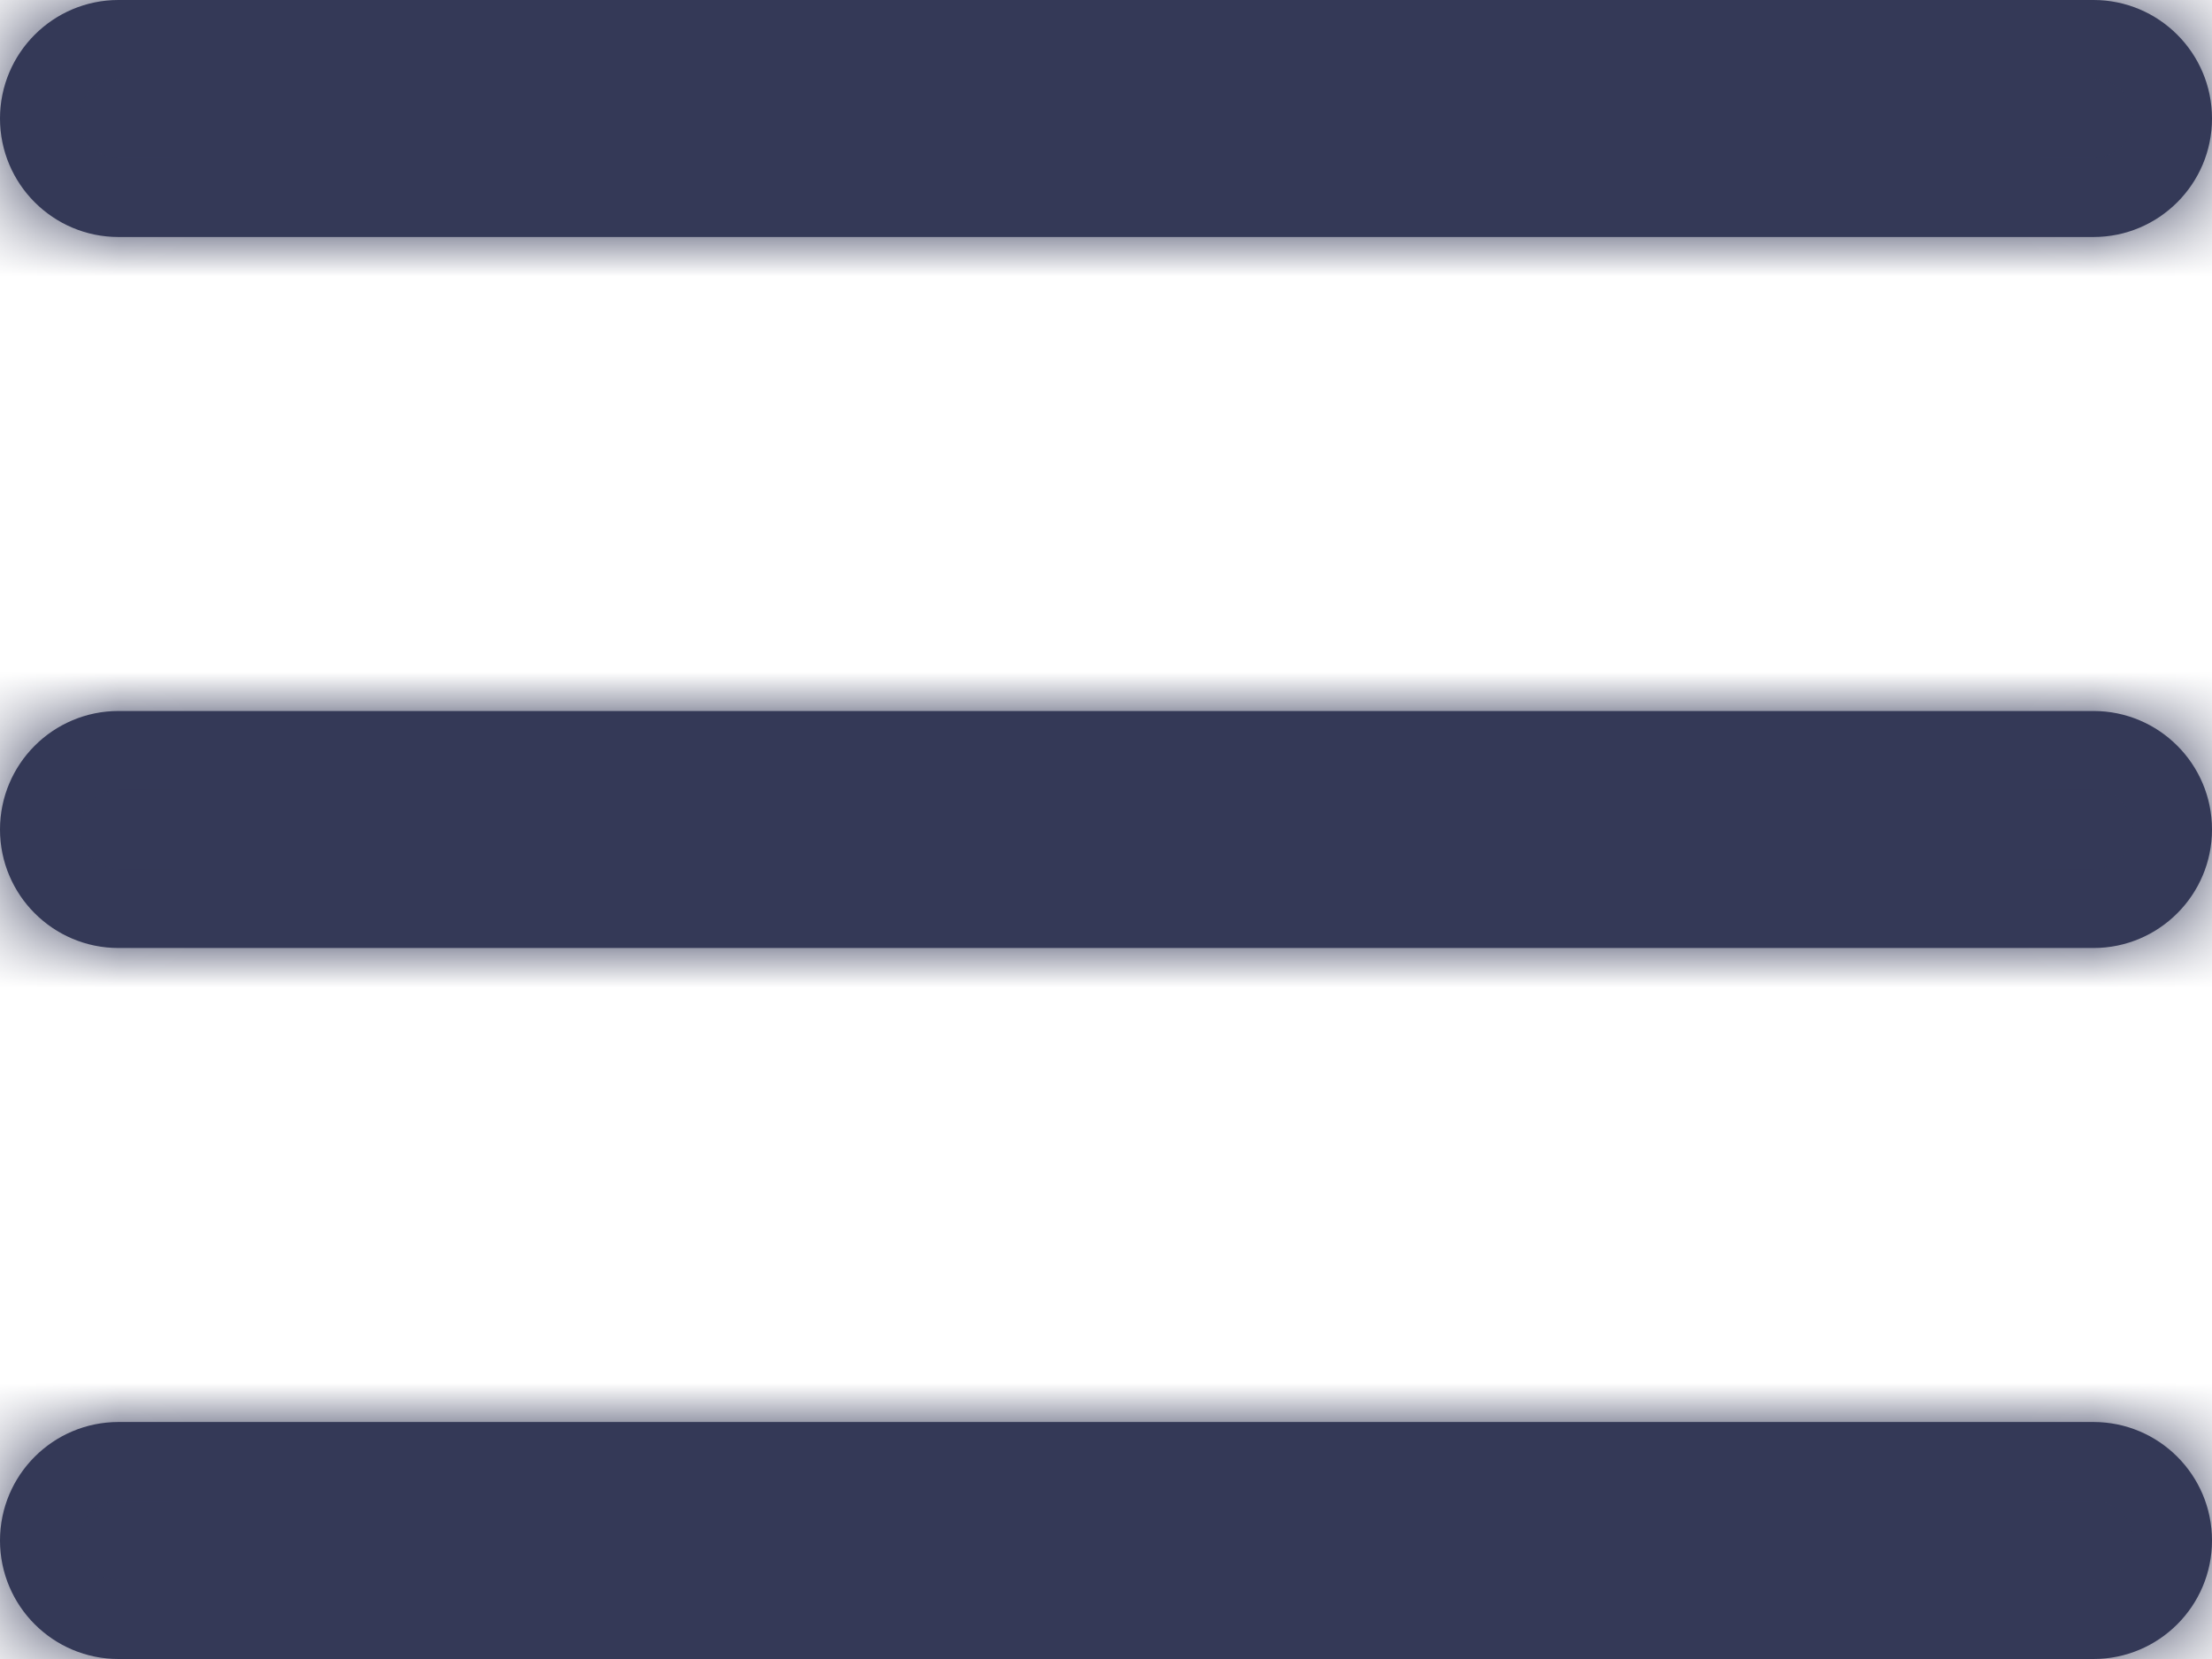
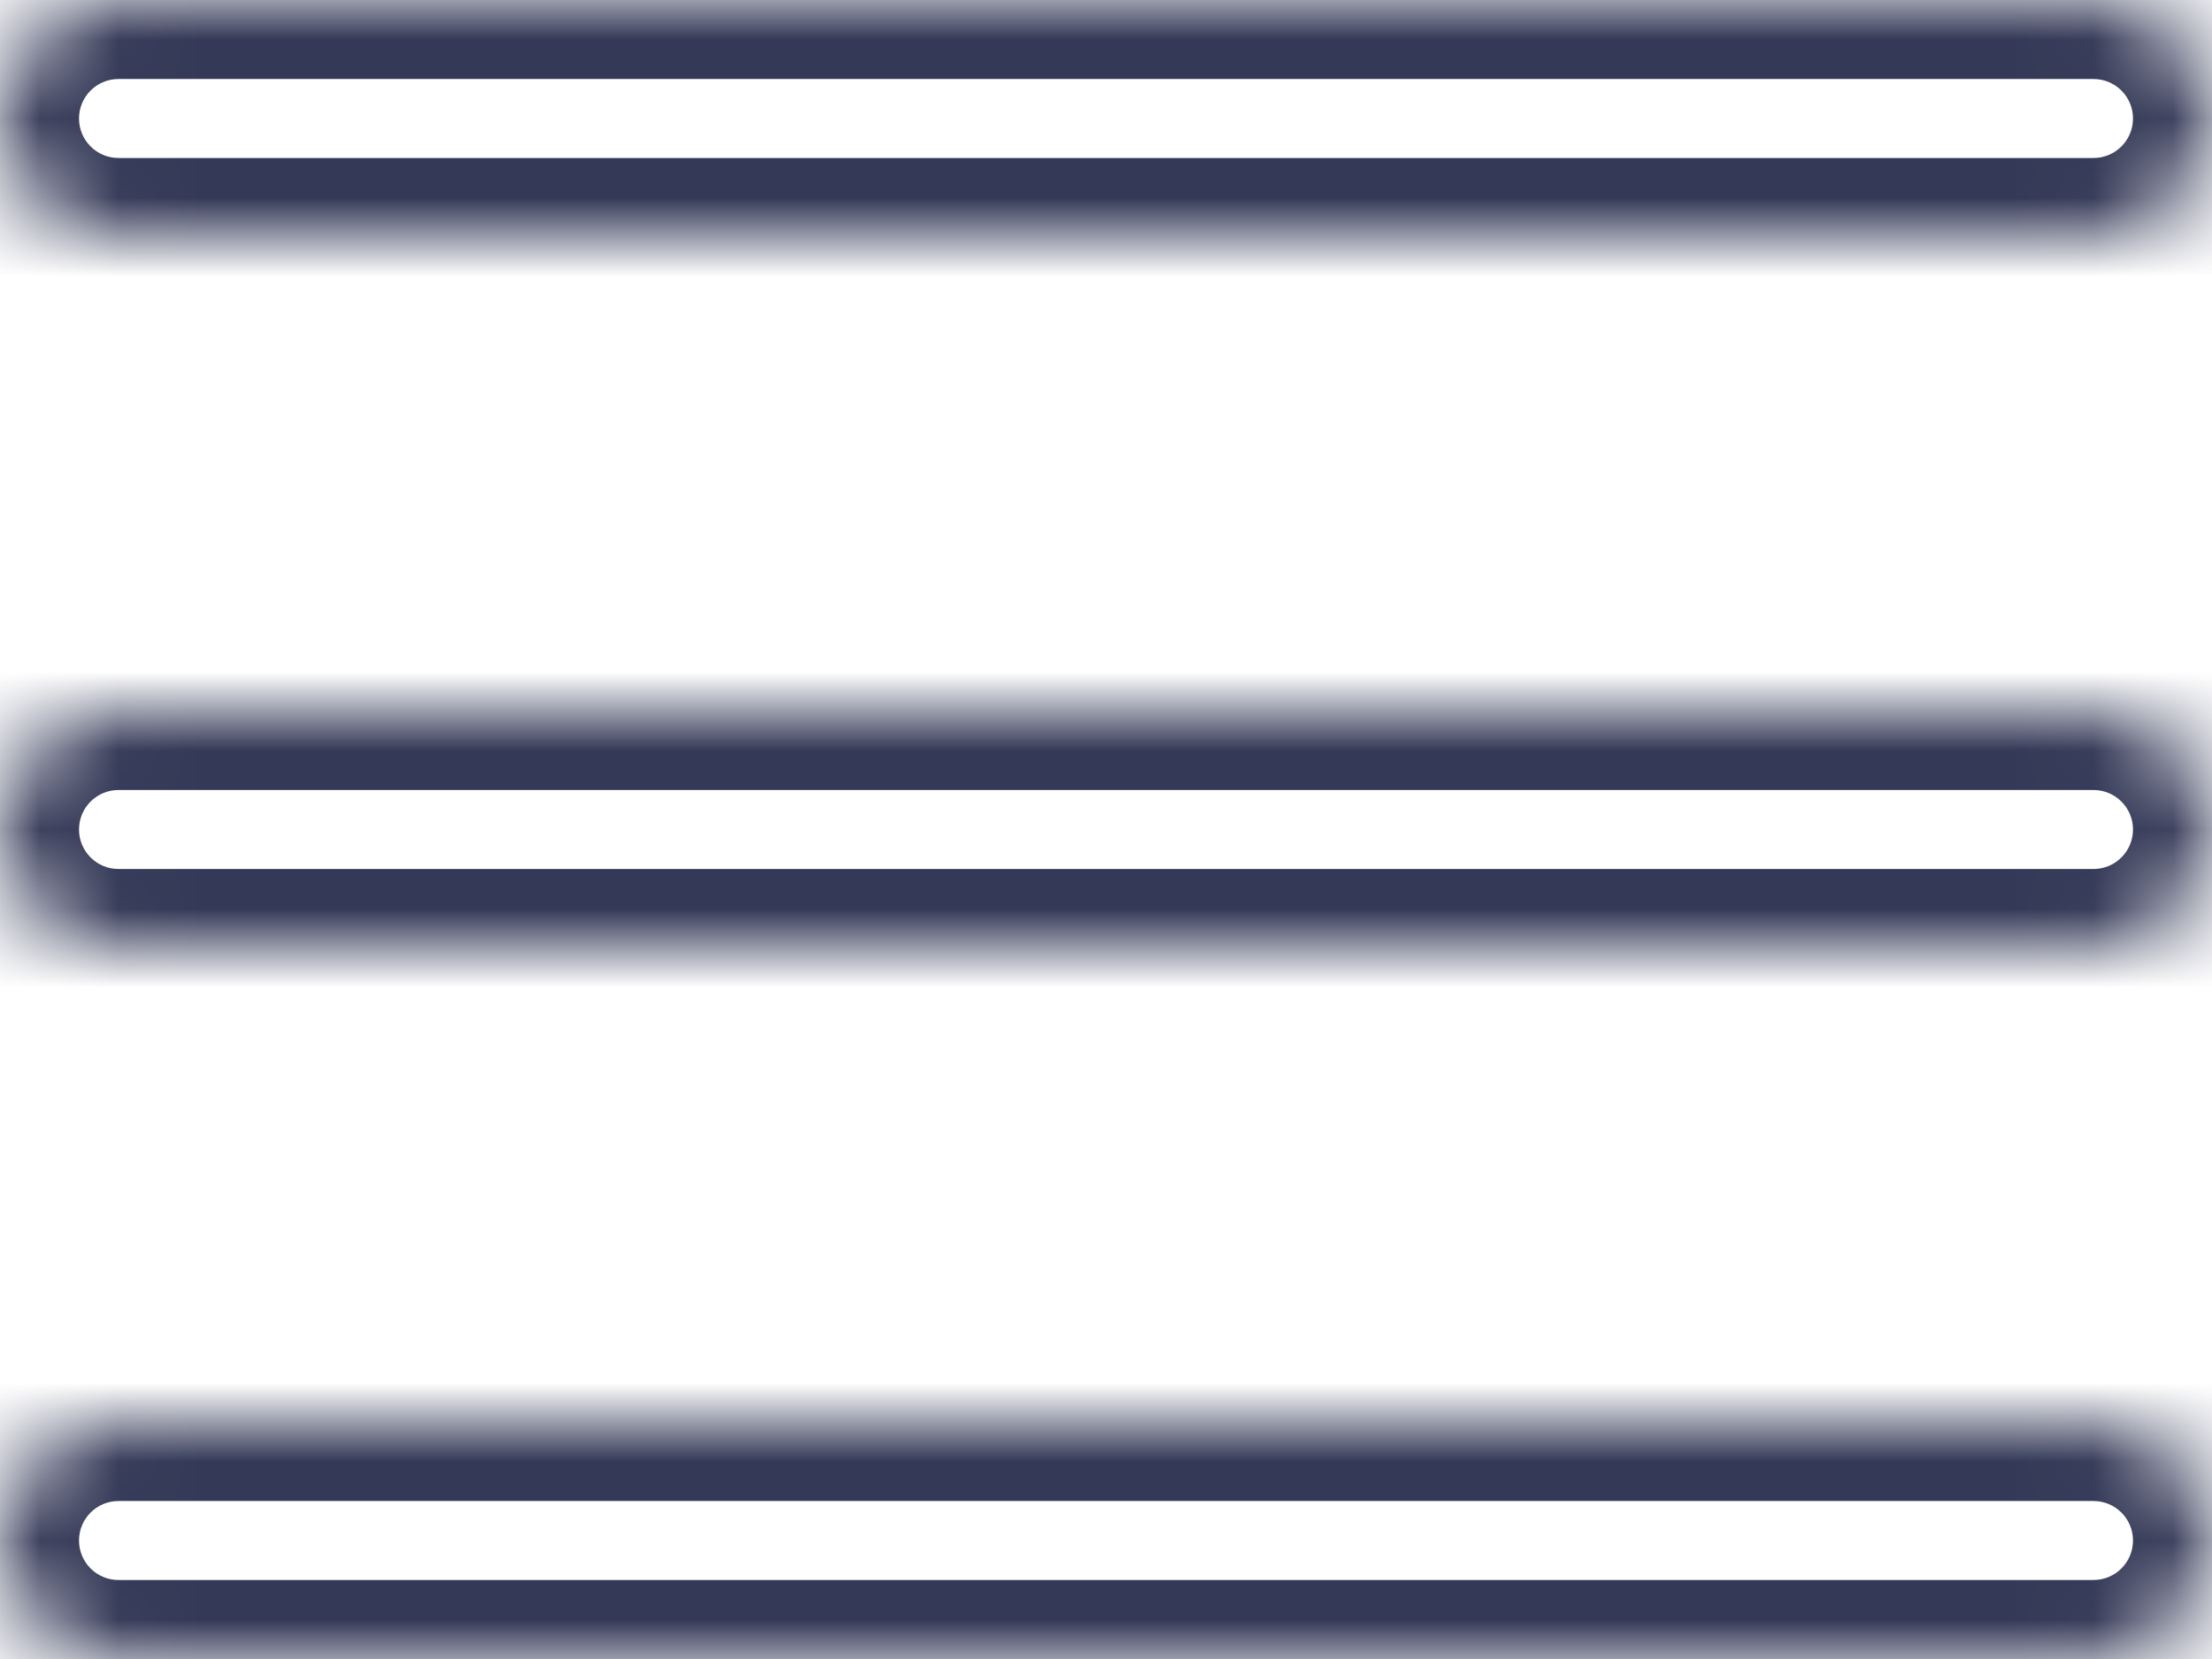
<svg xmlns="http://www.w3.org/2000/svg" width="28" height="21" viewBox="0 0 28 21" fill="none">
  <mask id="path-1-inside-1_2450_377" fill="white">
    <path fill-rule="evenodd" clip-rule="evenodd" d="M0 1.5C0 0.672 0.672 0 1.5 0H26.5C27.328 0 28 0.672 28 1.5C28 2.328 27.328 3 26.5 3H1.5C0.672 3 0 2.328 0 1.5ZM0 10.5C0 9.672 0.672 9 1.5 9H26.5C27.328 9 28 9.672 28 10.5C28 11.328 27.328 12 26.5 12H1.5C0.672 12 0 11.328 0 10.5ZM1.5 18C0.672 18 0 18.672 0 19.5C0 20.328 0.672 21 1.5 21H26.5C27.328 21 28 20.328 28 19.5C28 18.672 27.328 18 26.5 18H1.5Z" />
  </mask>
-   <path fill-rule="evenodd" clip-rule="evenodd" d="M0 1.5C0 0.672 0.672 0 1.5 0H26.5C27.328 0 28 0.672 28 1.5C28 2.328 27.328 3 26.5 3H1.5C0.672 3 0 2.328 0 1.5ZM0 10.5C0 9.672 0.672 9 1.5 9H26.5C27.328 9 28 9.672 28 10.5C28 11.328 27.328 12 26.5 12H1.5C0.672 12 0 11.328 0 10.5ZM1.5 18C0.672 18 0 18.672 0 19.5C0 20.328 0.672 21 1.5 21H26.5C27.328 21 28 20.328 28 19.5C28 18.672 27.328 18 26.5 18H1.5Z" fill="#343957" />
-   <path d="M1.5 -1C0.119 -1 -1 0.119 -1 1.5H1C1 1.224 1.224 1 1.5 1V-1ZM26.5 -1H1.5V1H26.5V-1ZM29 1.5C29 0.119 27.881 -1 26.5 -1V1C26.776 1 27 1.224 27 1.5H29ZM26.5 4C27.881 4 29 2.881 29 1.5H27C27 1.776 26.776 2 26.5 2V4ZM1.5 4H26.5V2H1.5V4ZM-1 1.5C-1 2.881 0.119 4 1.5 4V2C1.224 2 1 1.776 1 1.5H-1ZM1.5 8C0.119 8 -1 9.119 -1 10.5H1C1 10.224 1.224 10 1.5 10V8ZM26.5 8H1.5V10H26.5V8ZM29 10.5C29 9.119 27.881 8 26.5 8V10C26.776 10 27 10.224 27 10.5H29ZM26.5 13C27.881 13 29 11.881 29 10.5H27C27 10.776 26.776 11 26.5 11V13ZM1.5 13H26.5V11H1.5V13ZM-1 10.5C-1 11.881 0.119 13 1.5 13V11C1.224 11 1 10.776 1 10.5H-1ZM1 19.5C1 19.224 1.224 19 1.5 19V17C0.119 17 -1 18.119 -1 19.5H1ZM1.5 20C1.224 20 1 19.776 1 19.5H-1C-1 20.881 0.119 22 1.5 22V20ZM26.5 20H1.5V22H26.5V20ZM27 19.5C27 19.776 26.776 20 26.5 20V22C27.881 22 29 20.881 29 19.5H27ZM26.5 19C26.776 19 27 19.224 27 19.5H29C29 18.119 27.881 17 26.5 17V19ZM1.5 19H26.5V17H1.5V19Z" fill="#343957" mask="url(#path-1-inside-1_2450_377)" />
+   <path d="M1.5 -1C0.119 -1 -1 0.119 -1 1.5H1C1 1.224 1.224 1 1.5 1V-1ZM26.5 -1H1.5V1H26.5V-1ZM29 1.5C29 0.119 27.881 -1 26.5 -1V1C26.776 1 27 1.224 27 1.5H29ZM26.5 4C27.881 4 29 2.881 29 1.5H27C27 1.776 26.776 2 26.5 2ZM1.5 4H26.5V2H1.5V4ZM-1 1.5C-1 2.881 0.119 4 1.5 4V2C1.224 2 1 1.776 1 1.5H-1ZM1.5 8C0.119 8 -1 9.119 -1 10.5H1C1 10.224 1.224 10 1.5 10V8ZM26.5 8H1.5V10H26.5V8ZM29 10.5C29 9.119 27.881 8 26.5 8V10C26.776 10 27 10.224 27 10.5H29ZM26.5 13C27.881 13 29 11.881 29 10.5H27C27 10.776 26.776 11 26.5 11V13ZM1.5 13H26.5V11H1.5V13ZM-1 10.5C-1 11.881 0.119 13 1.5 13V11C1.224 11 1 10.776 1 10.5H-1ZM1 19.5C1 19.224 1.224 19 1.5 19V17C0.119 17 -1 18.119 -1 19.5H1ZM1.5 20C1.224 20 1 19.776 1 19.5H-1C-1 20.881 0.119 22 1.5 22V20ZM26.5 20H1.5V22H26.5V20ZM27 19.5C27 19.776 26.776 20 26.5 20V22C27.881 22 29 20.881 29 19.5H27ZM26.5 19C26.776 19 27 19.224 27 19.5H29C29 18.119 27.881 17 26.5 17V19ZM1.5 19H26.5V17H1.5V19Z" fill="#343957" mask="url(#path-1-inside-1_2450_377)" />
</svg>